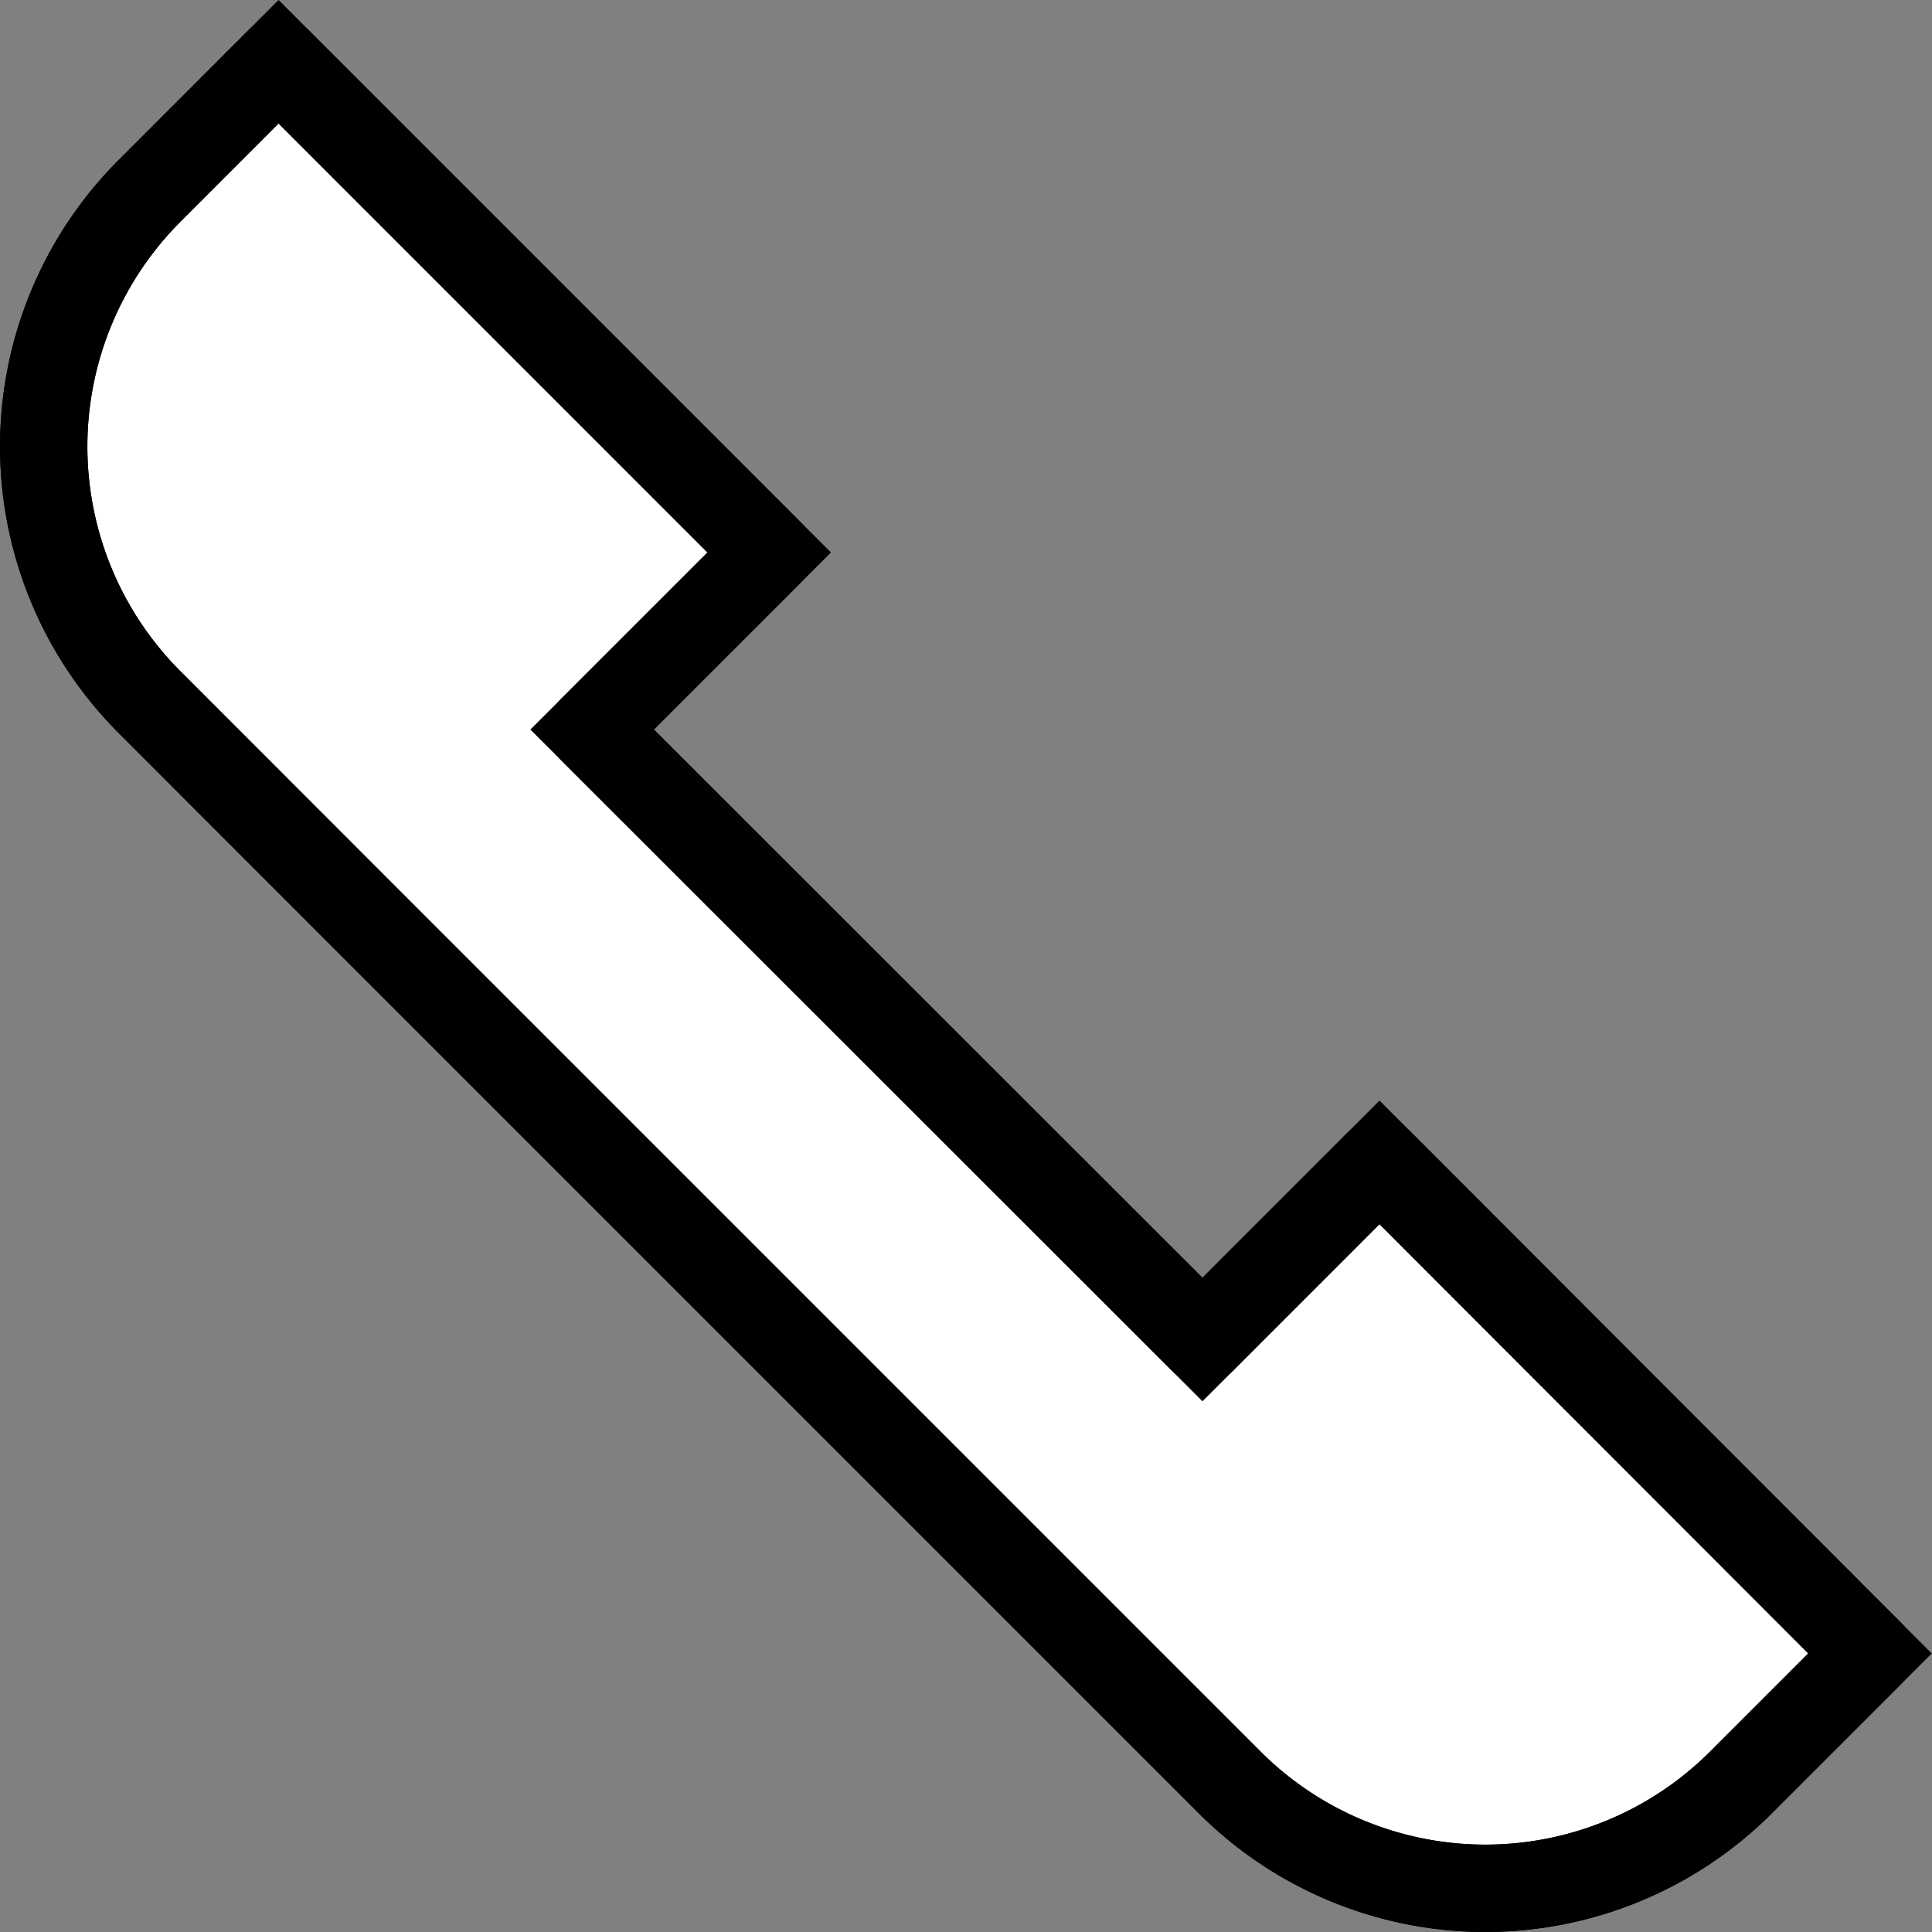
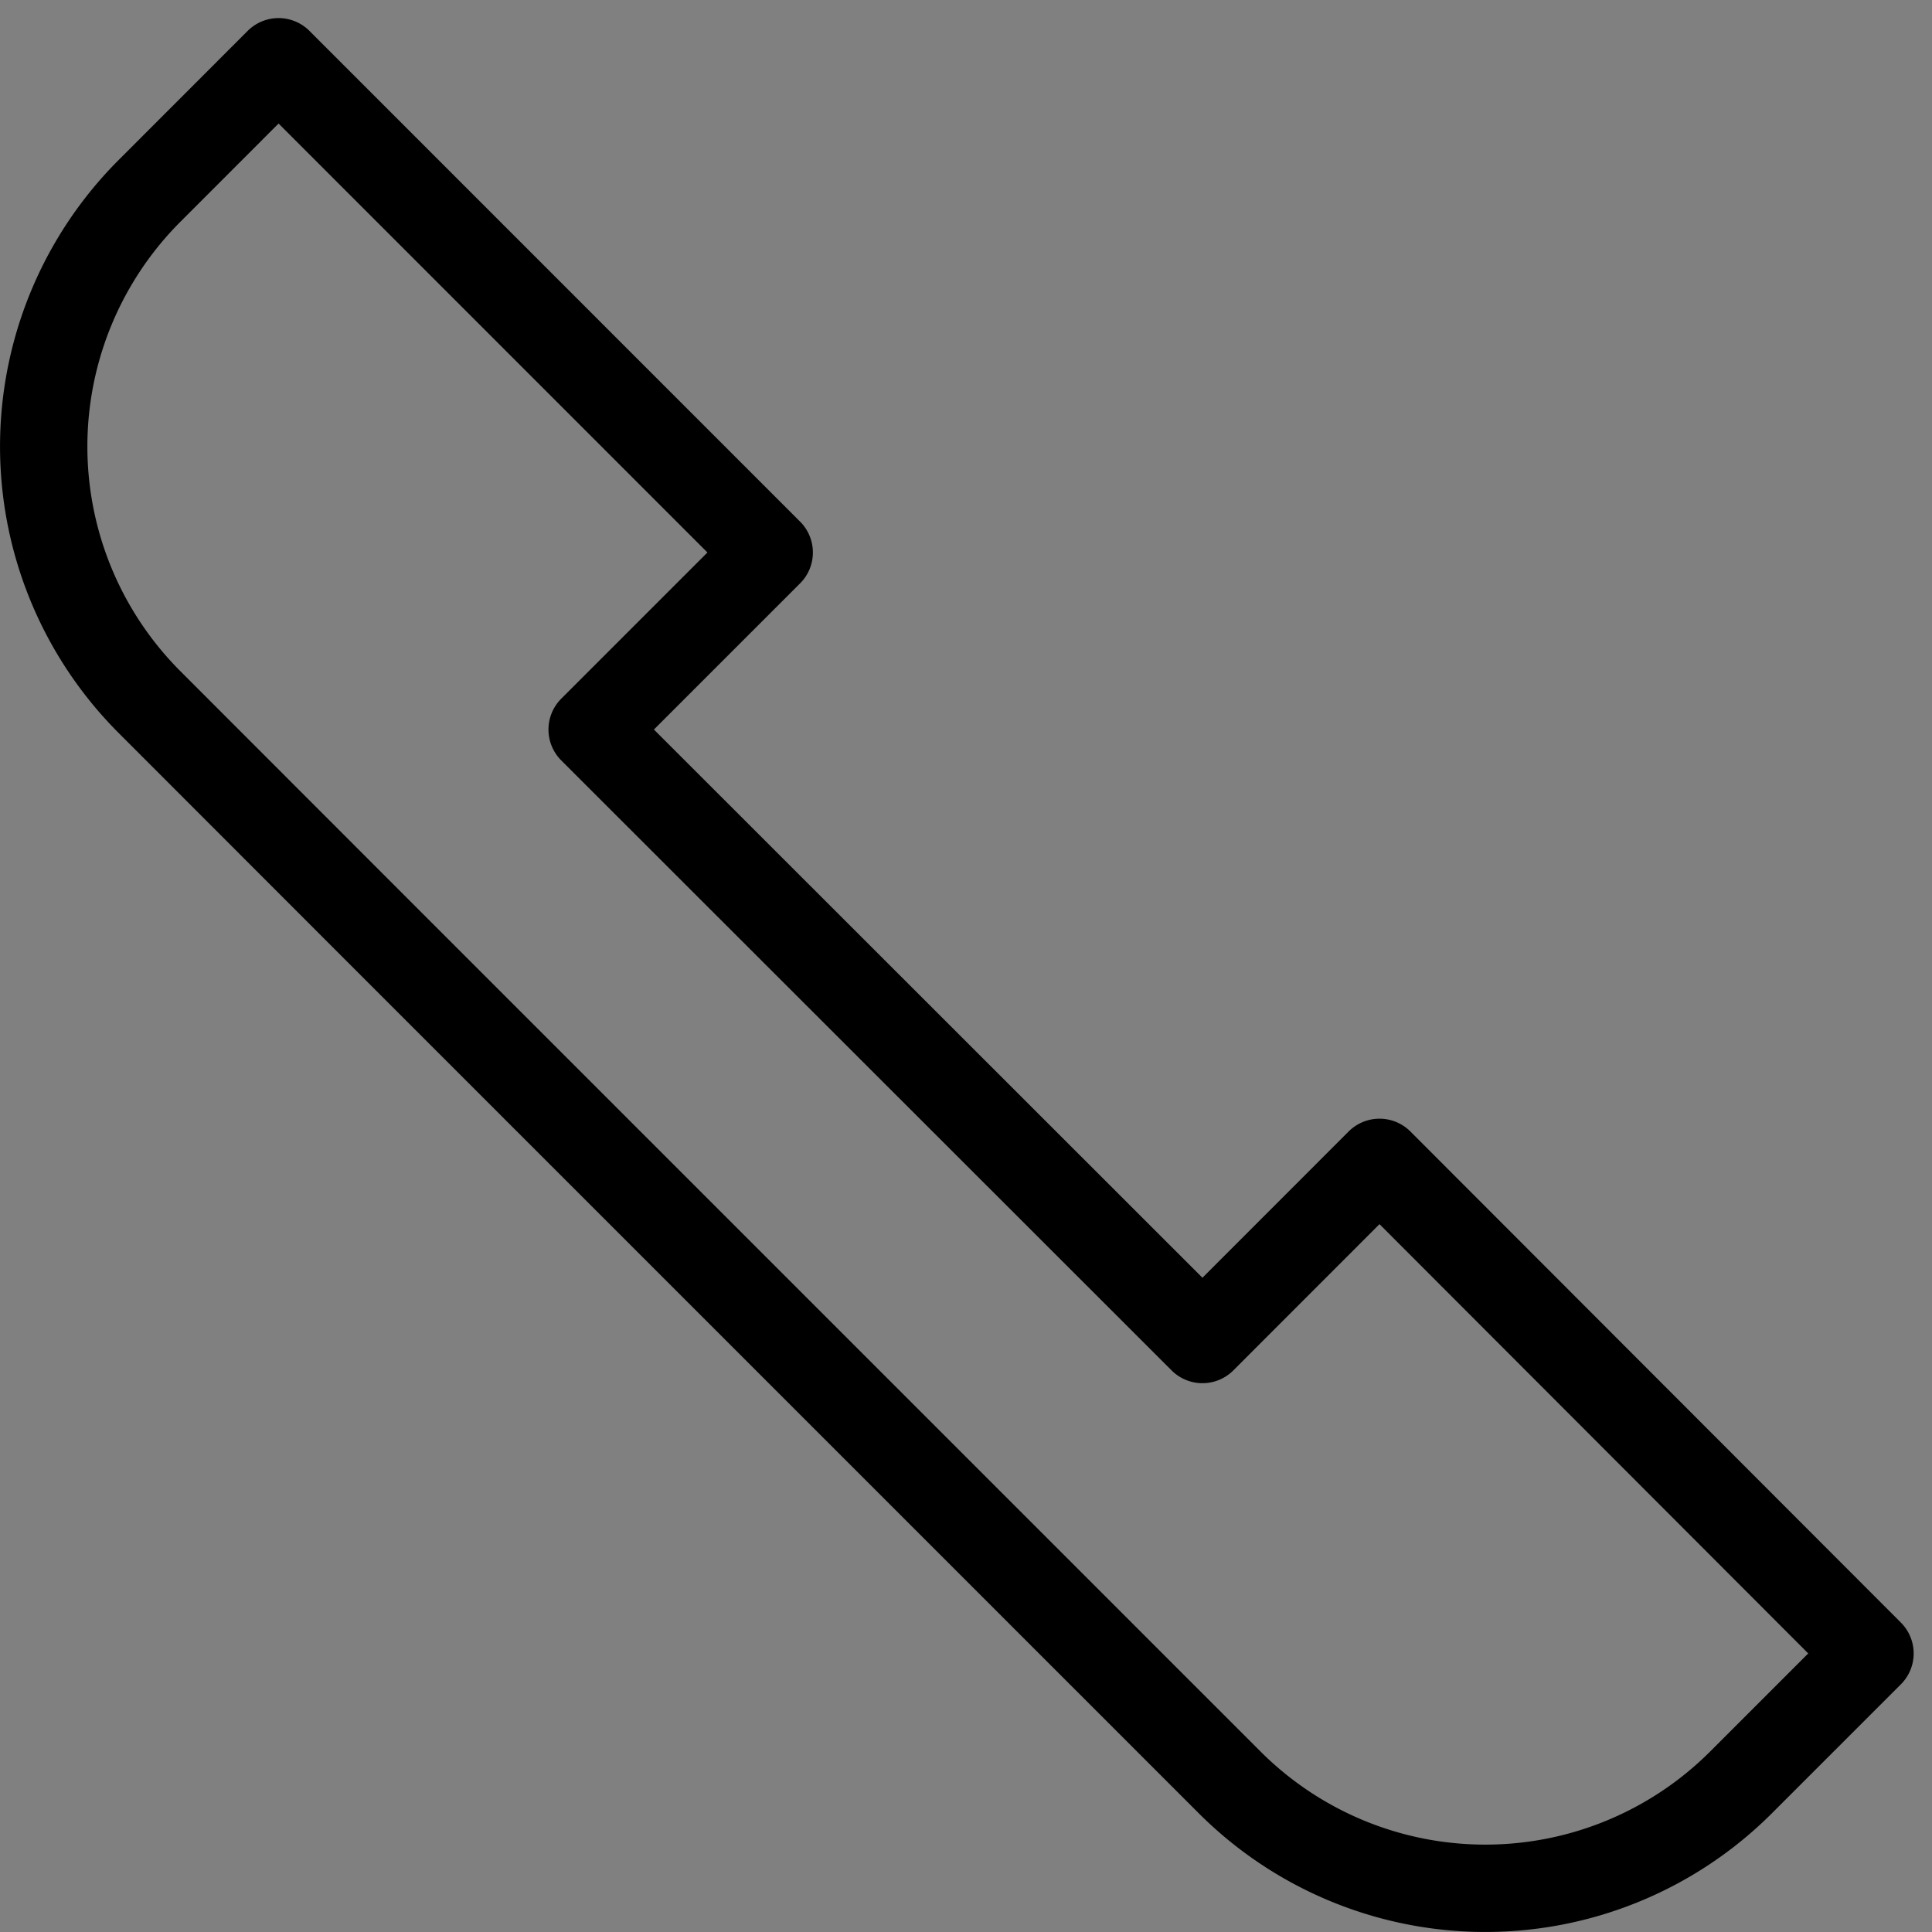
<svg xmlns="http://www.w3.org/2000/svg" width="22.118" height="22.119" viewBox="0 0 22.118 22.119">
  <rect x="0" y="0" width="22.118" height="22.119" fill="#808080" stroke="none" />
  <g id="그룹_24827" data-name="그룹 24827" transform="translate(-745.318 -1385.111)">
-     <path id="패스_51652" data-name="패스 51652" d="M4.9,11.021l6.987,6.987,2.69,2.69a4.14,4.14,0,0,0,5.855,0l1.476-1.476L16.293,13.6l-2.027,2.028L7.279,8.645,9.306,6.618,3.689,1,2.213,2.477a4.14,4.14,0,0,0,0,5.855Z" transform="translate(744.818 1384.818)" fill="#fff" stroke="#000" stroke-width="1" />
    <path id="패스_51653" data-name="패스 51653" d="M4.9,11.021l6.987,6.987,2.69,2.69a4.14,4.14,0,0,0,5.855,0l1.476-1.476L16.293,13.6l-2.027,2.028L7.279,8.645,9.306,6.618,3.689,1,2.213,2.477a4.14,4.14,0,0,0,0,5.855Z" transform="translate(744.818 1384.818)" fill="none" stroke="#000" stroke-linecap="round" stroke-linejoin="round" stroke-width="1" />
  </g>
</svg>